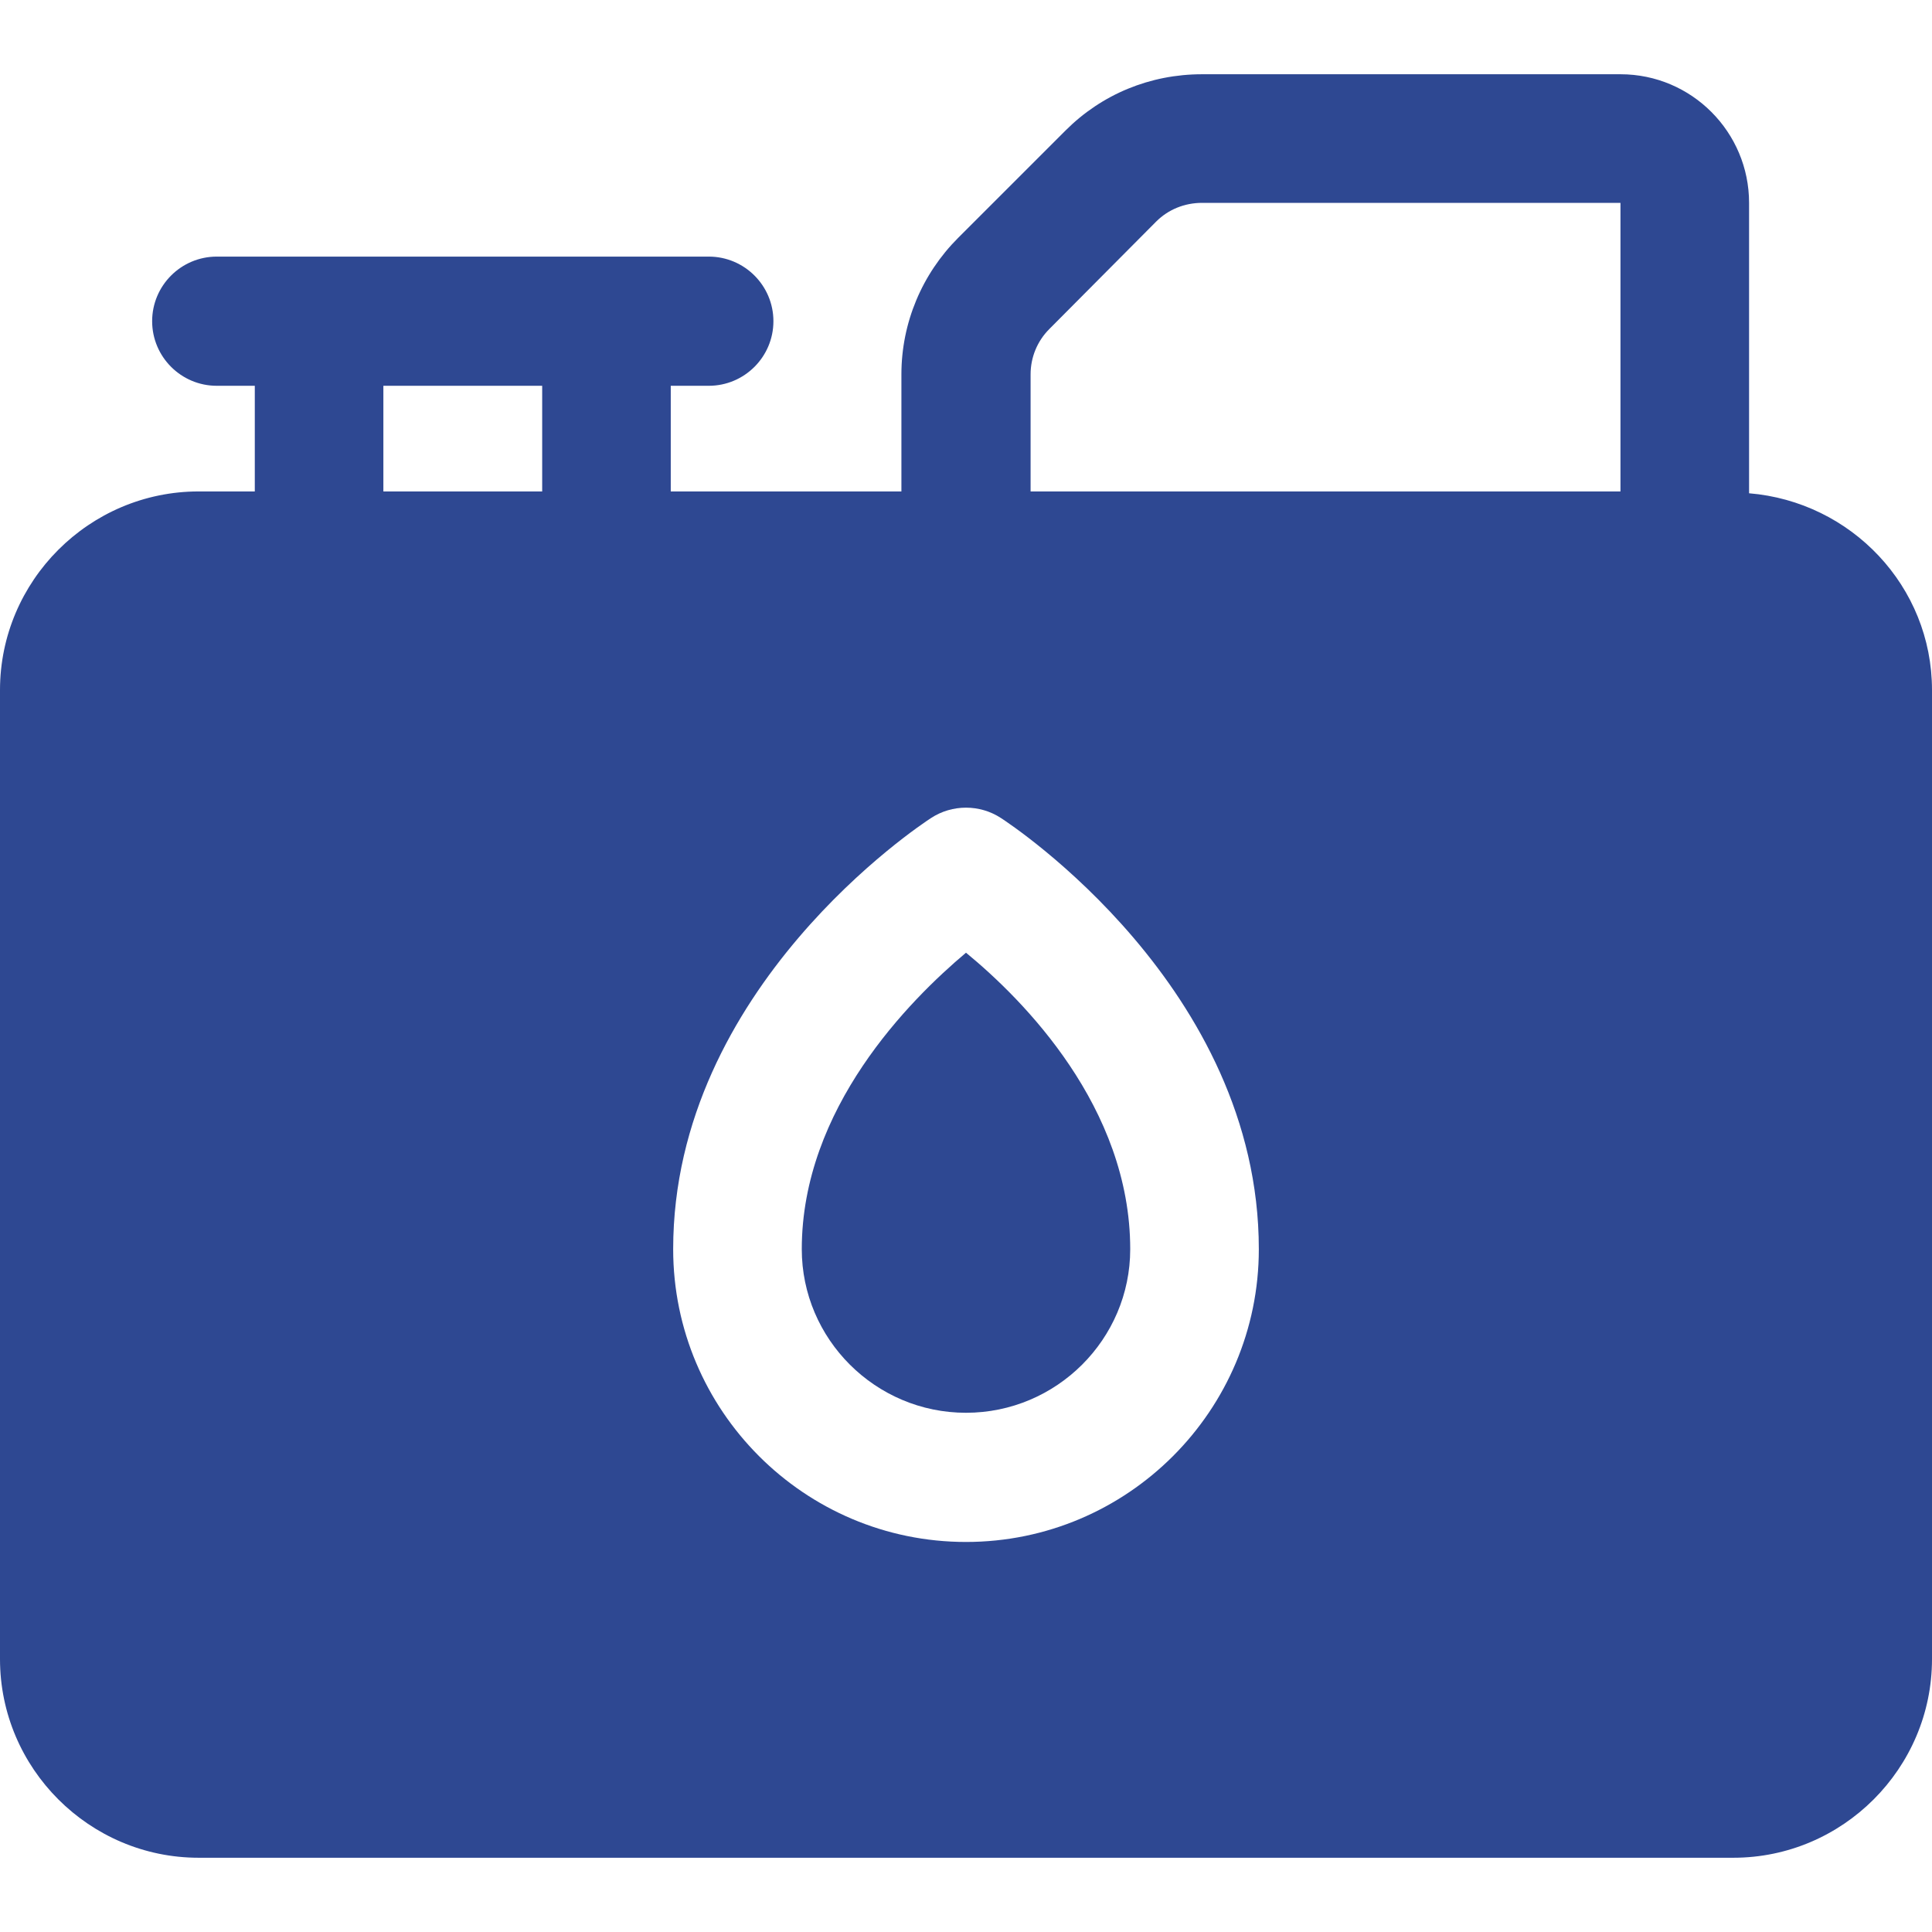
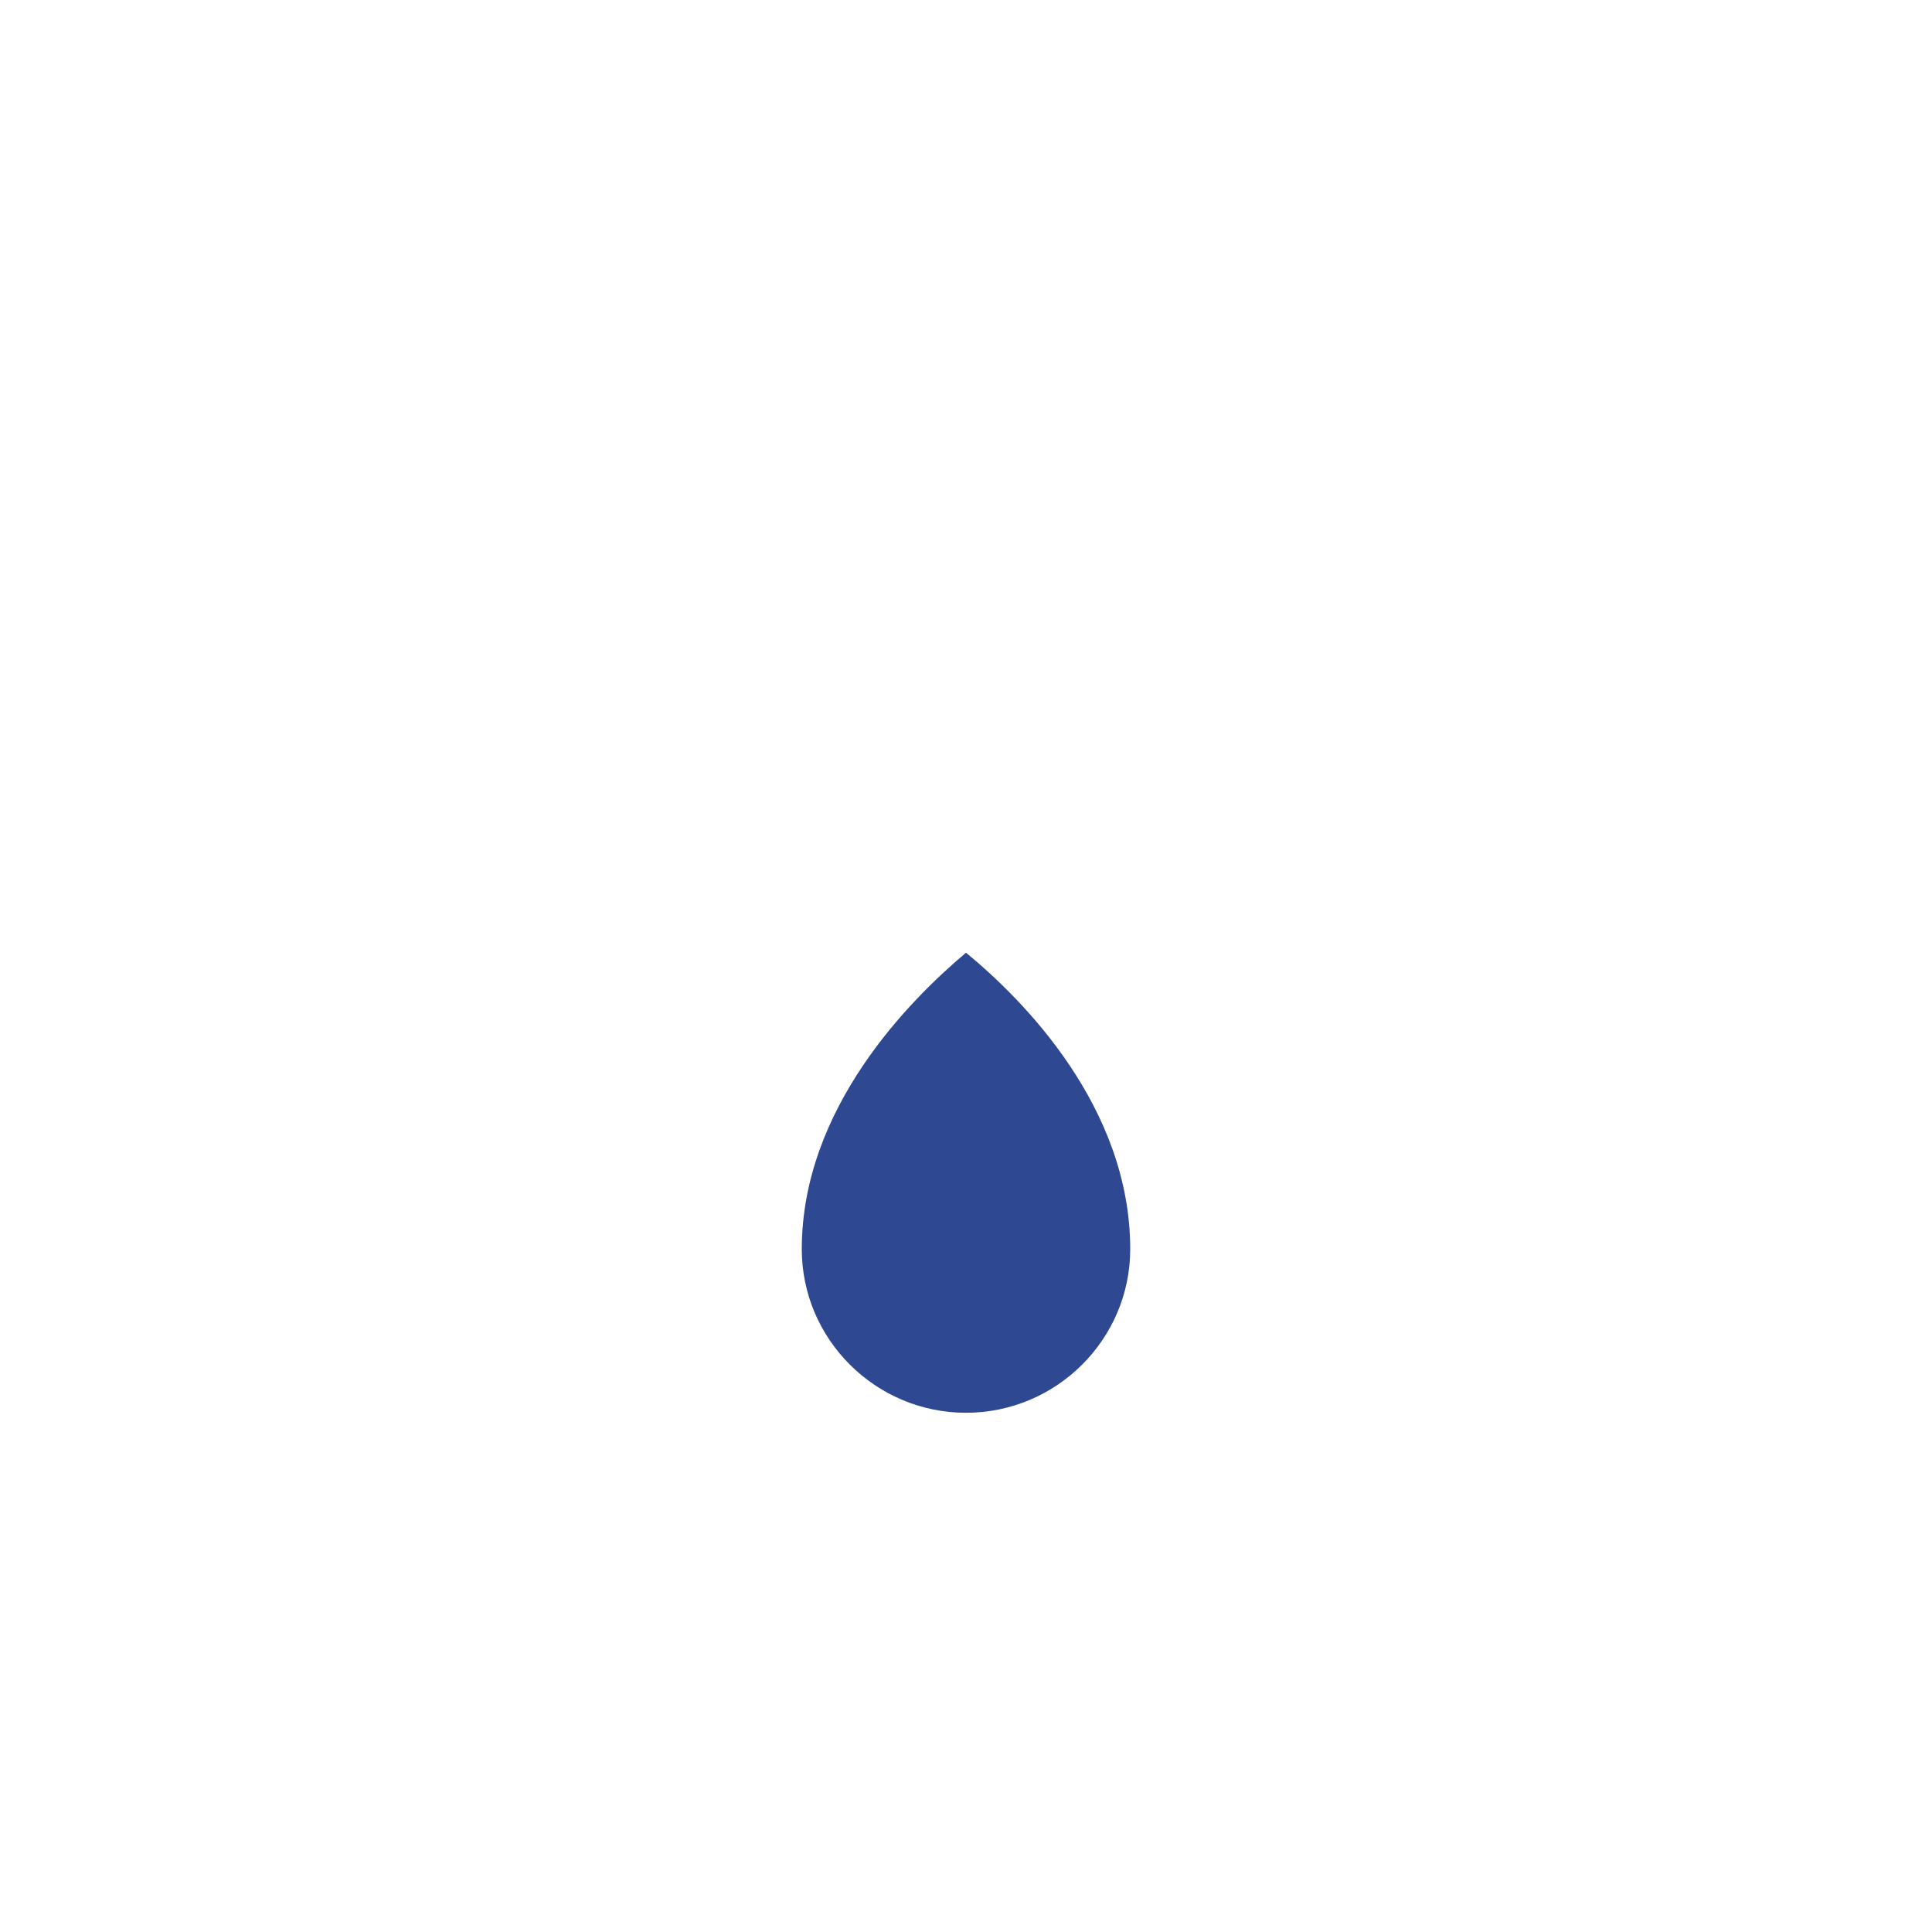
<svg xmlns="http://www.w3.org/2000/svg" width="60" height="60" viewBox="0 0 60 60" fill="none">
-   <path d="M54.319 15.319V6.3C54.319 4.106 52.538 2.306 50.325 2.306H37.331C35.719 2.306 34.219 2.925 33.094 4.05L29.756 7.387C28.631 8.512 27.994 10.031 27.994 11.625V15.262H20.831V11.981H22.012C23.119 11.981 24.019 11.081 24.019 9.975C24.019 8.869 23.119 7.969 22.012 7.969H6.731C5.625 7.969 4.725 8.869 4.725 9.975C4.725 11.081 5.625 11.981 6.731 11.981H7.913V15.262H6.169C2.775 15.262 0 18.037 0 21.431V51.525C0 54.919 2.775 57.694 6.169 57.694H53.831C57.225 57.694 60 54.919 60 51.525V21.431C60 18.206 57.488 15.581 54.319 15.319ZM30 47.887C24.975 47.887 20.906 43.8 20.906 38.794C20.906 30.675 28.594 25.612 28.913 25.406C29.569 24.975 30.431 24.975 31.087 25.406C31.406 25.612 39.094 30.675 39.094 38.794C39.094 43.8 35.025 47.887 30 47.887ZM32.006 11.625C32.006 11.1 32.212 10.594 32.587 10.219L35.906 6.881C36.281 6.506 36.788 6.3 37.331 6.3H50.325V15.262H32.006V11.625ZM11.906 11.981H16.838V15.262H11.906V11.981Z" fill="#2E4892" />
  <path d="M30 29.587C28.238 31.069 24.9 34.425 24.9 38.794C24.9 41.587 27.188 43.875 30 43.875C32.813 43.875 35.1 41.587 35.1 38.794C35.1 34.387 31.782 31.05 30 29.587Z" fill="#2E4892" />
</svg>